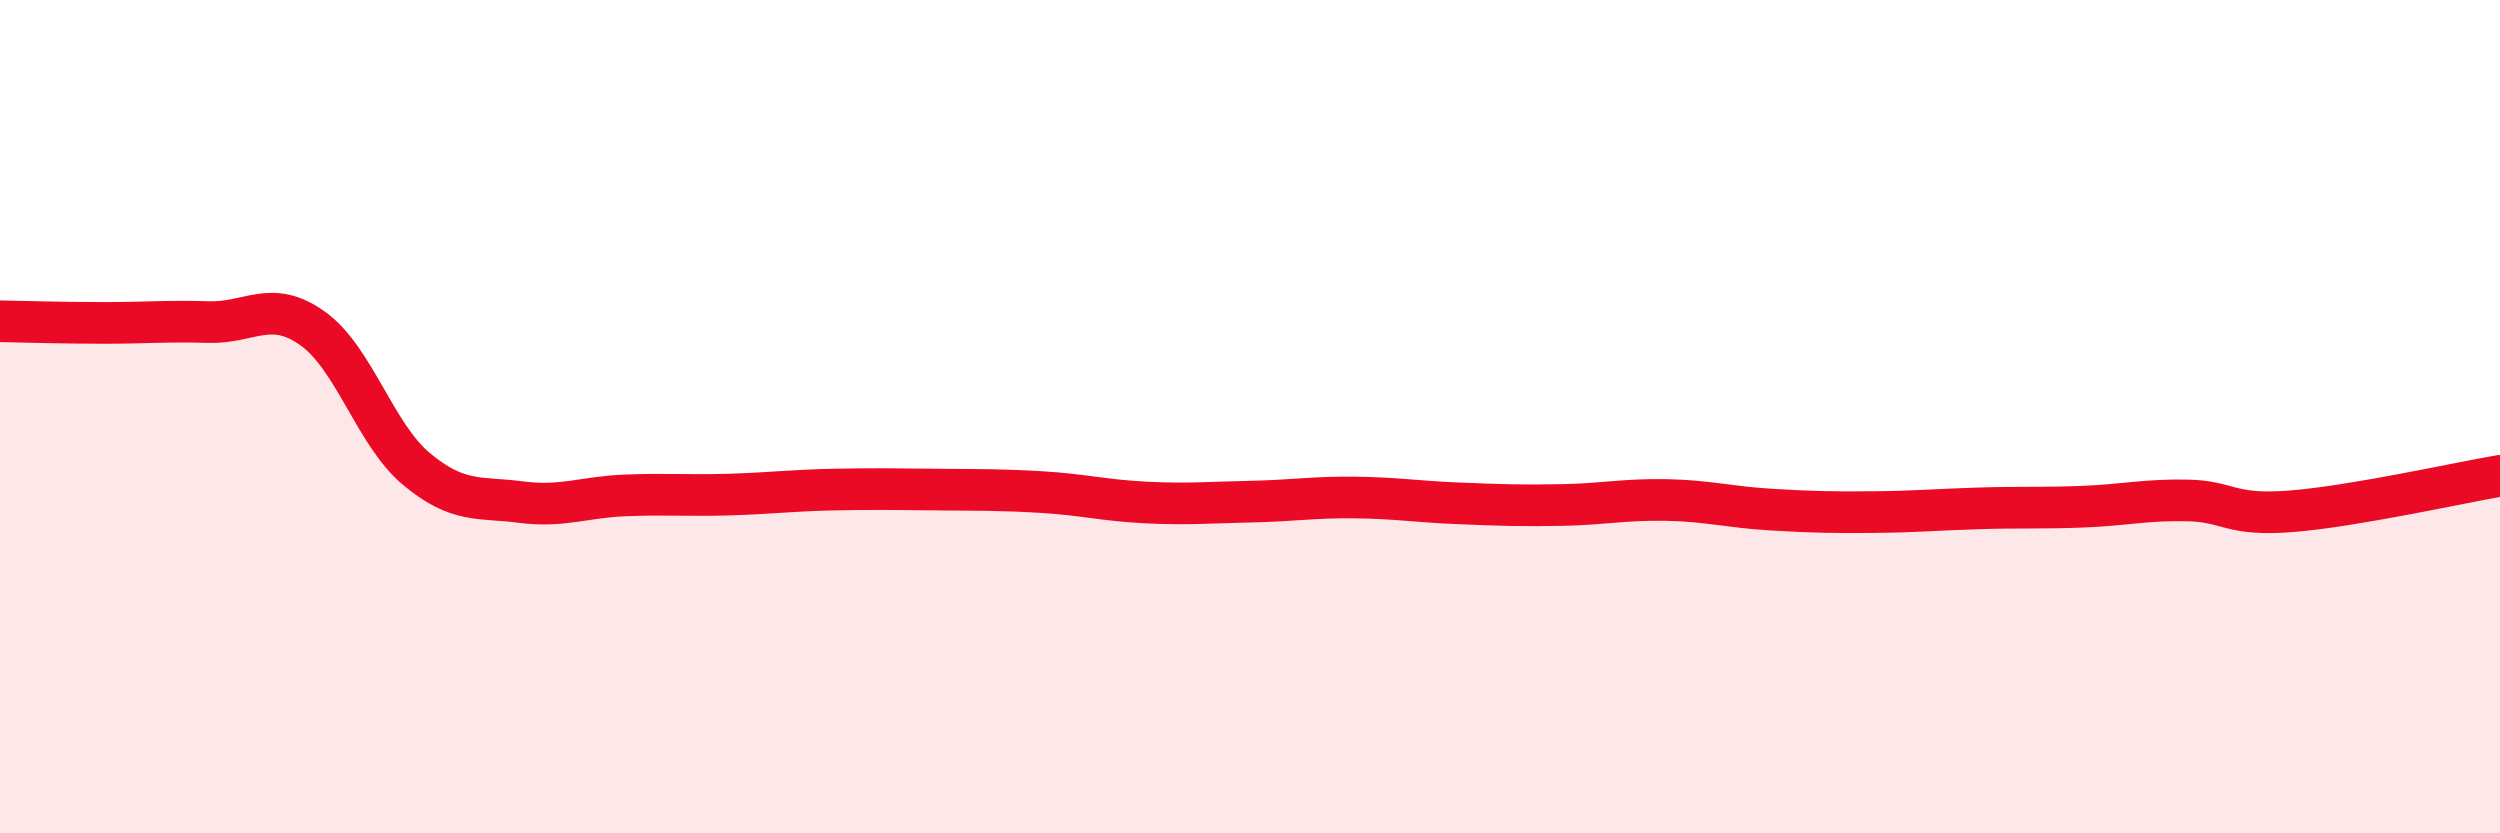
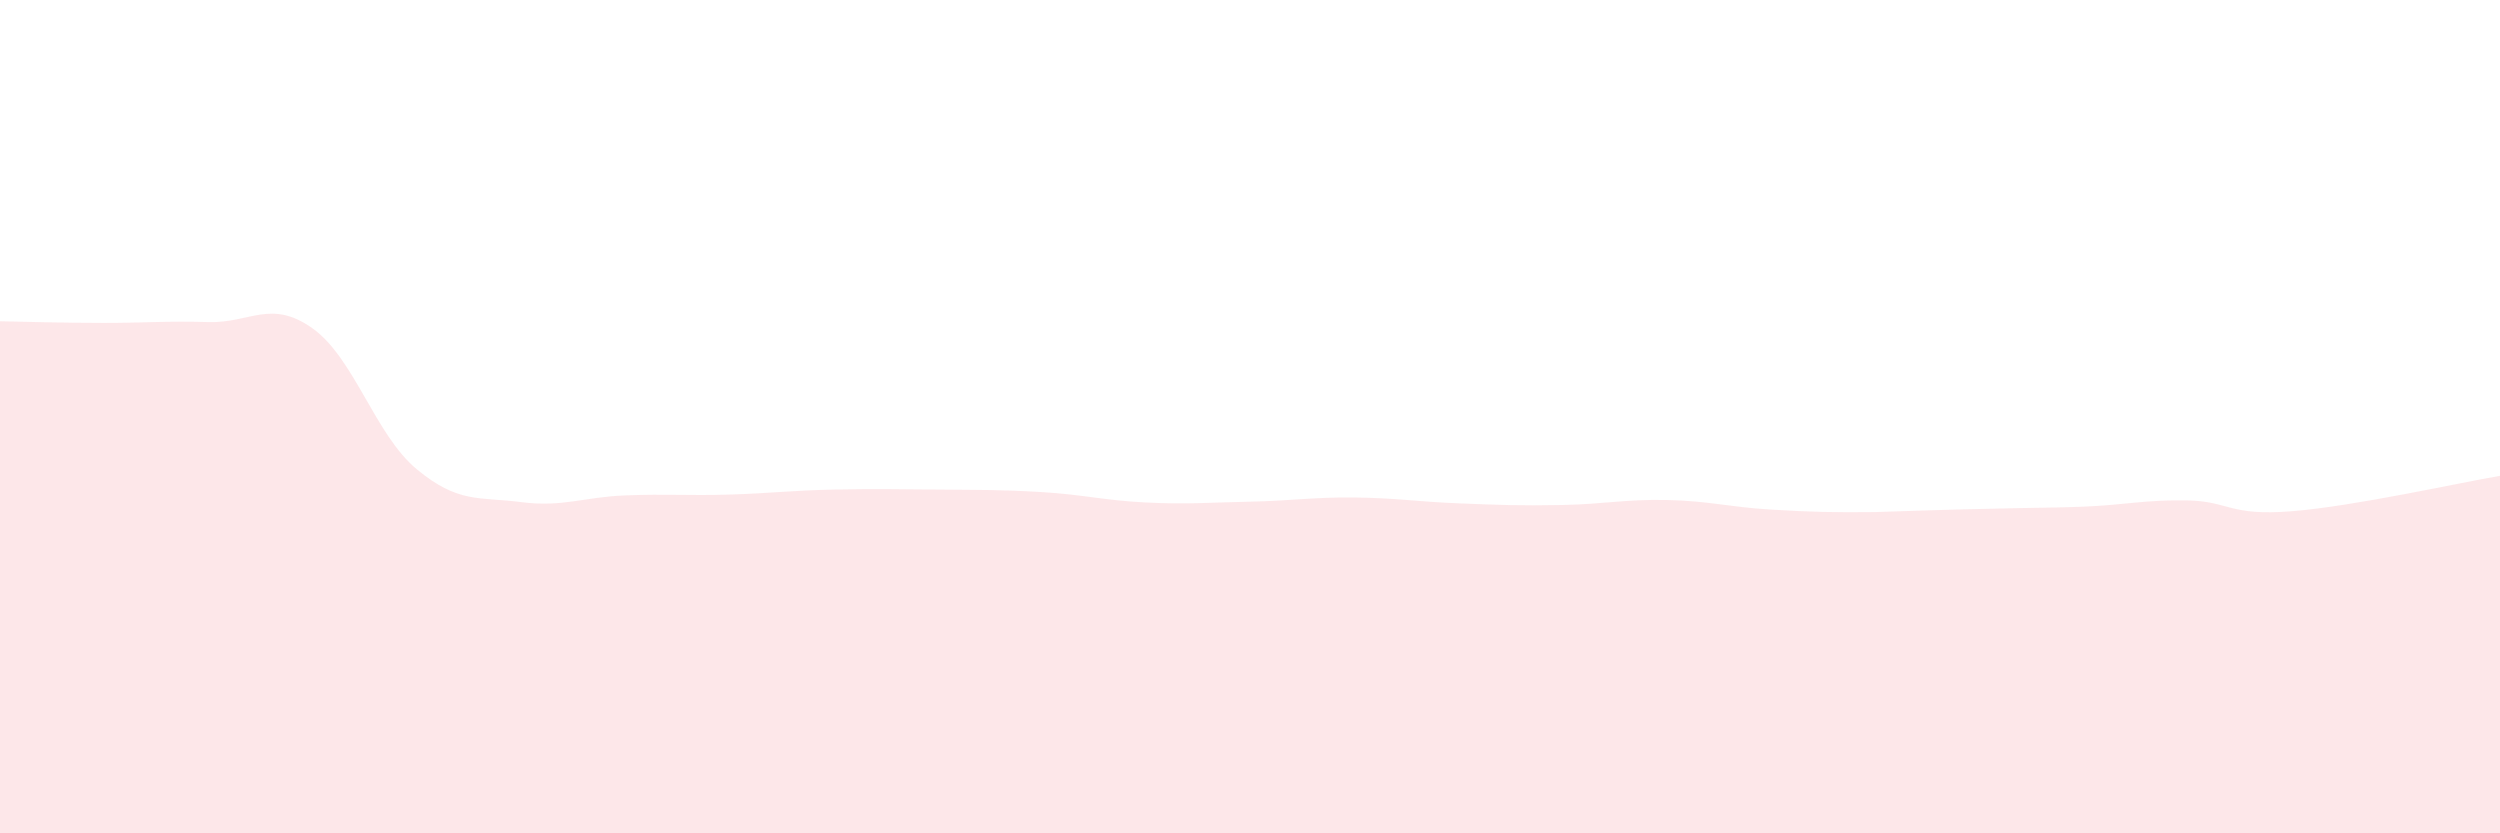
<svg xmlns="http://www.w3.org/2000/svg" width="60" height="20" viewBox="0 0 60 20">
-   <path d="M 0,7.71 C 0.5,7.72 1.5,7.75 2.5,7.75 C 3.5,7.75 4,7.7 5,7.73 C 6,7.76 6.5,7.17 7.5,7.88 C 8.5,8.59 9,10.43 10,11.26 C 11,12.09 11.5,11.92 12.5,12.05 C 13.5,12.18 14,11.93 15,11.89 C 16,11.85 16.5,11.9 17.5,11.87 C 18.5,11.84 19,11.77 20,11.75 C 21,11.73 21.5,11.74 22.5,11.75 C 23.5,11.76 24,11.75 25,11.81 C 26,11.87 26.5,12.01 27.5,12.06 C 28.5,12.11 29,12.06 30,12.04 C 31,12.02 31.5,11.93 32.5,11.94 C 33.5,11.95 34,12.04 35,12.08 C 36,12.12 36.5,12.14 37.5,12.12 C 38.5,12.1 39,11.98 40,12 C 41,12.02 41.5,12.17 42.5,12.23 C 43.5,12.29 44,12.3 45,12.29 C 46,12.28 46.5,12.23 47.5,12.2 C 48.5,12.17 49,12.2 50,12.16 C 51,12.12 51.5,11.99 52.5,12.01 C 53.5,12.03 53.5,12.39 55,12.27 C 56.5,12.15 59,11.59 60,11.42L60 20L0 20Z" fill="#EB0A25" opacity="0.1" stroke-linecap="round" stroke-linejoin="round" />
-   <path d="M 0,7.71 C 0.5,7.72 1.5,7.75 2.5,7.75 C 3.5,7.75 4,7.7 5,7.73 C 6,7.76 6.5,7.17 7.5,7.88 C 8.5,8.59 9,10.43 10,11.26 C 11,12.09 11.5,11.92 12.5,12.05 C 13.5,12.18 14,11.93 15,11.89 C 16,11.85 16.5,11.9 17.5,11.87 C 18.5,11.84 19,11.77 20,11.75 C 21,11.73 21.5,11.74 22.5,11.75 C 23.5,11.76 24,11.75 25,11.81 C 26,11.87 26.5,12.01 27.5,12.06 C 28.5,12.11 29,12.06 30,12.04 C 31,12.02 31.5,11.93 32.5,11.94 C 33.5,11.95 34,12.04 35,12.08 C 36,12.12 36.5,12.14 37.5,12.12 C 38.5,12.1 39,11.98 40,12 C 41,12.02 41.5,12.17 42.5,12.23 C 43.5,12.29 44,12.3 45,12.29 C 46,12.28 46.5,12.23 47.5,12.2 C 48.5,12.17 49,12.2 50,12.16 C 51,12.12 51.5,11.99 52.5,12.01 C 53.5,12.03 53.5,12.39 55,12.27 C 56.5,12.15 59,11.59 60,11.42" stroke="#EB0A25" stroke-width="1" fill="none" stroke-linecap="round" stroke-linejoin="round" />
+   <path d="M 0,7.71 C 0.5,7.72 1.5,7.75 2.5,7.75 C 3.5,7.75 4,7.7 5,7.73 C 6,7.76 6.5,7.17 7.5,7.88 C 8.5,8.59 9,10.43 10,11.26 C 11,12.09 11.5,11.92 12.5,12.05 C 13.5,12.18 14,11.93 15,11.89 C 16,11.85 16.5,11.9 17.5,11.87 C 18.5,11.84 19,11.77 20,11.75 C 21,11.73 21.5,11.74 22.5,11.75 C 23.5,11.76 24,11.75 25,11.81 C 26,11.87 26.5,12.01 27.5,12.06 C 28.5,12.11 29,12.06 30,12.04 C 31,12.02 31.5,11.93 32.5,11.94 C 33.5,11.95 34,12.04 35,12.08 C 36,12.12 36.5,12.14 37.5,12.12 C 38.5,12.1 39,11.98 40,12 C 41,12.02 41.5,12.17 42.5,12.23 C 43.5,12.29 44,12.3 45,12.29 C 48.5,12.17 49,12.2 50,12.16 C 51,12.12 51.5,11.99 52.5,12.01 C 53.5,12.03 53.5,12.39 55,12.27 C 56.5,12.15 59,11.59 60,11.42L60 20L0 20Z" fill="#EB0A25" opacity="0.1" stroke-linecap="round" stroke-linejoin="round" />
</svg>